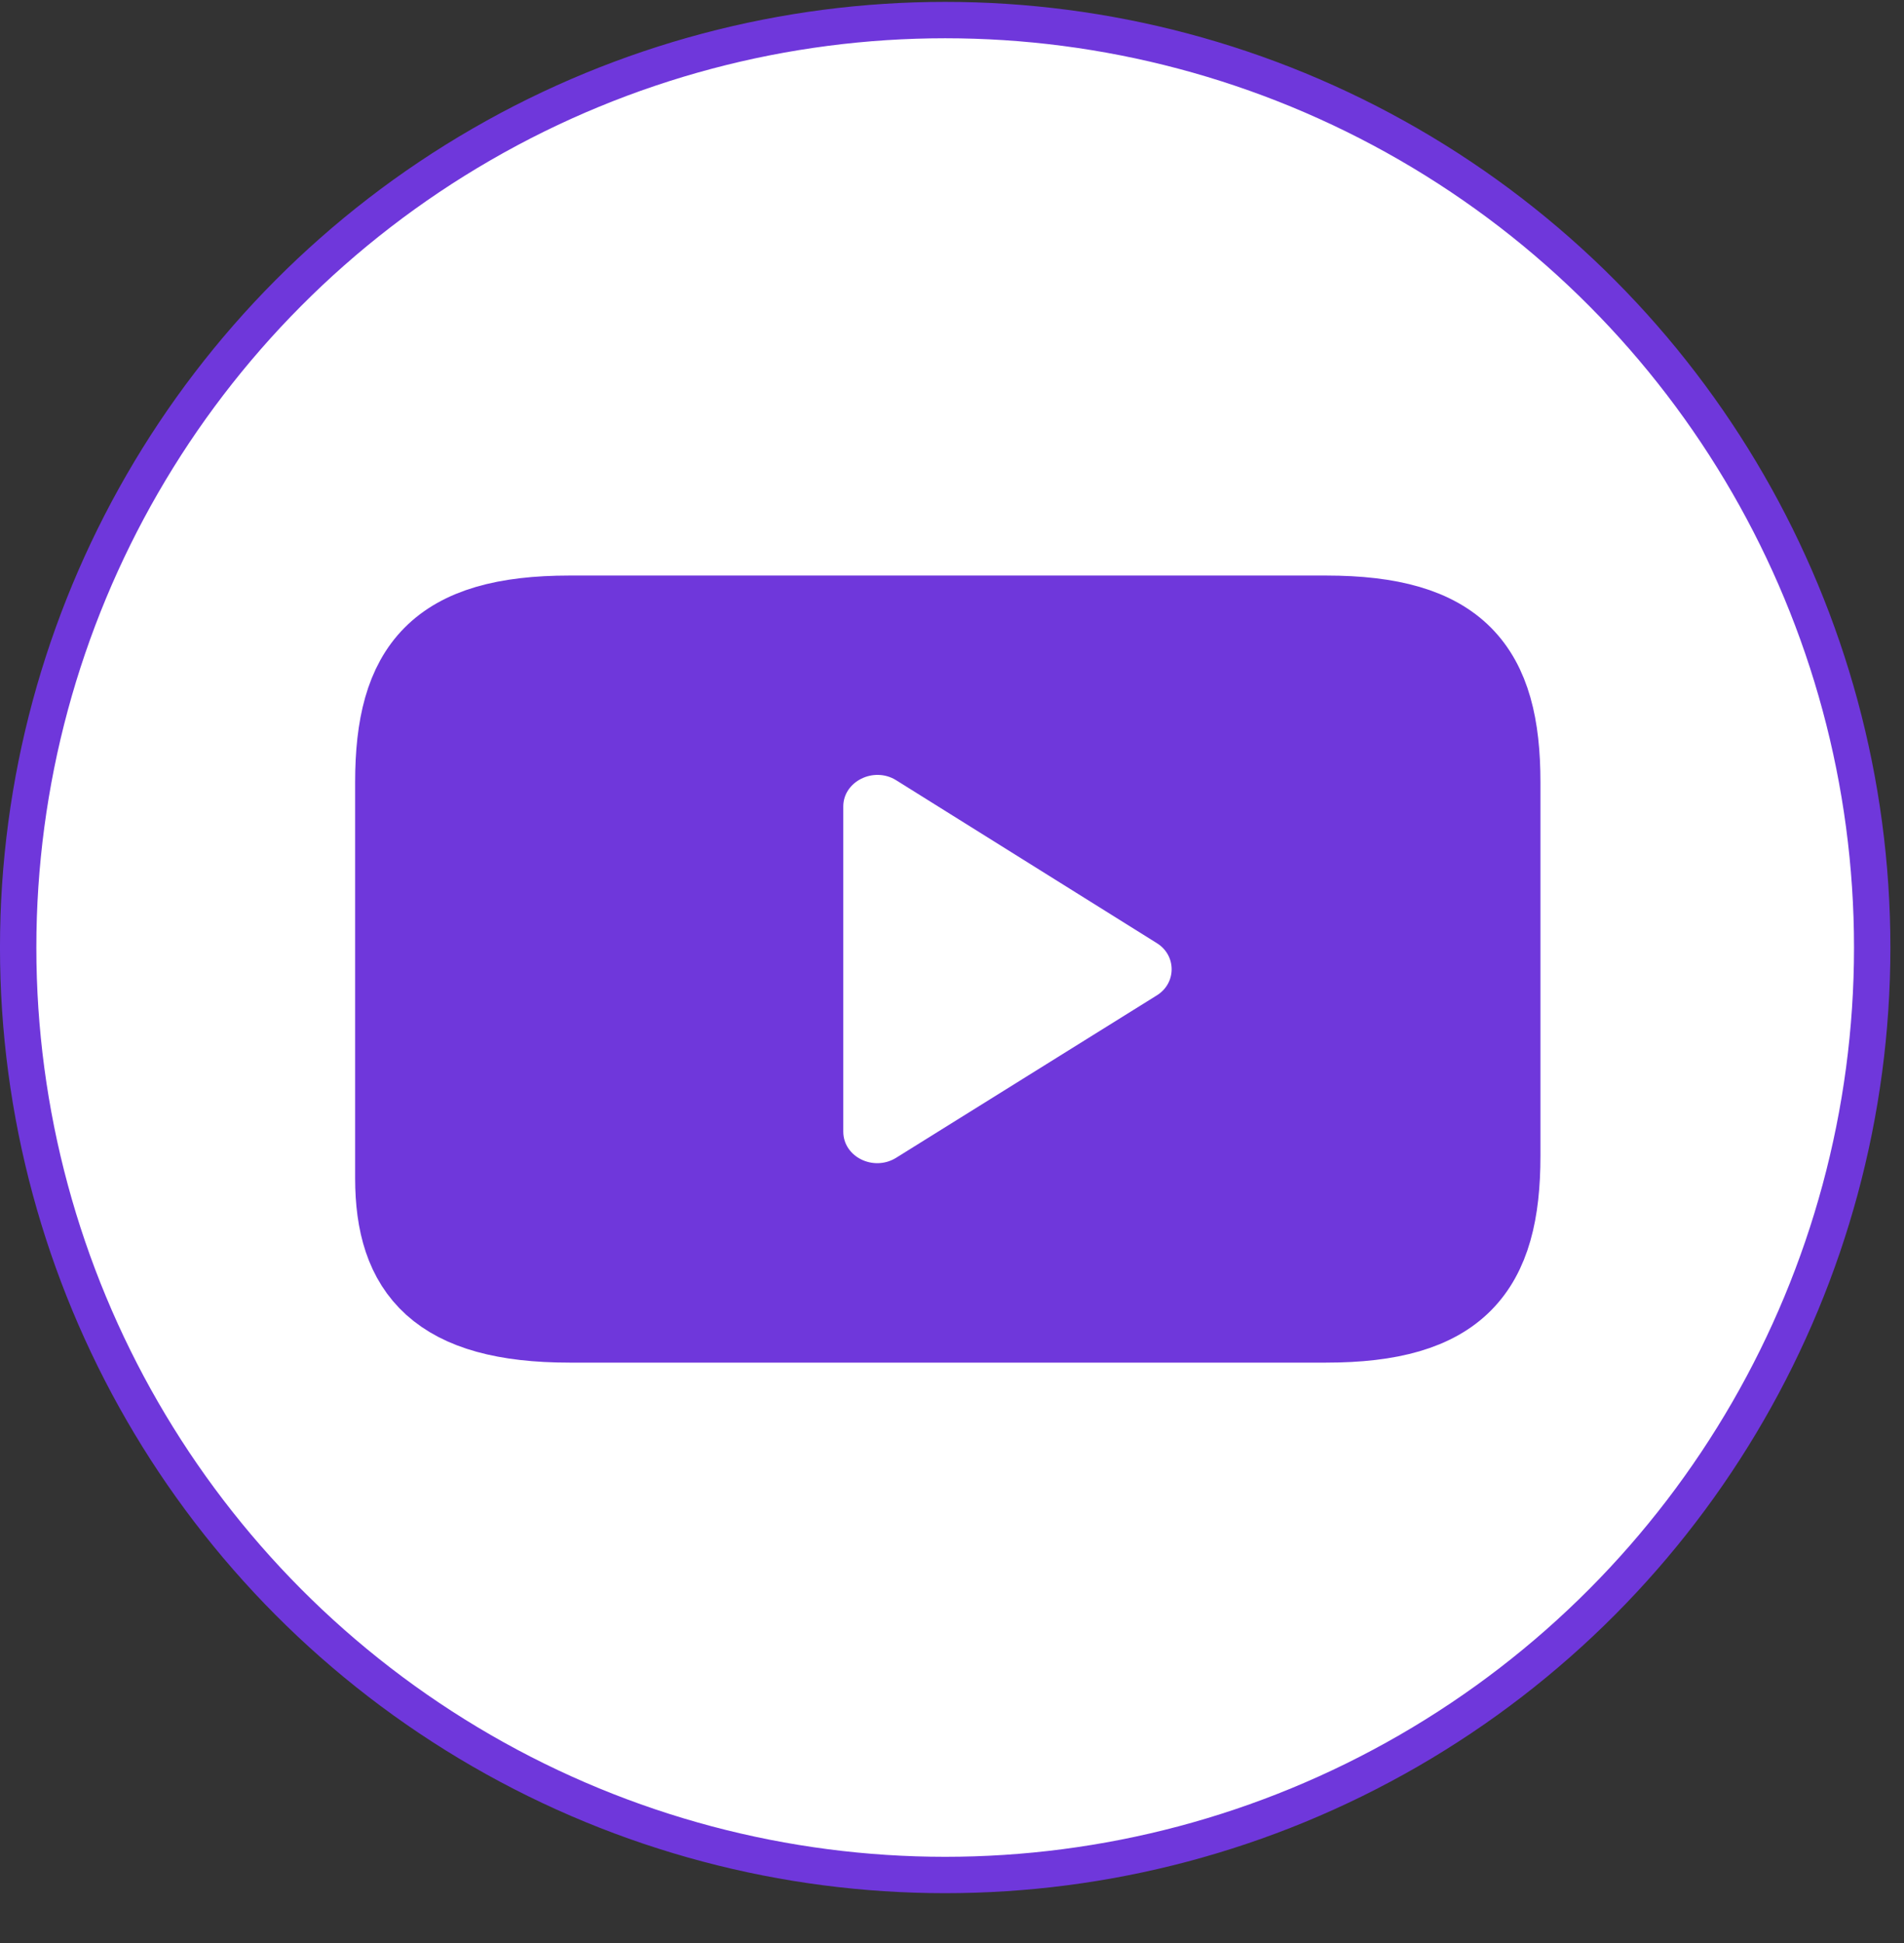
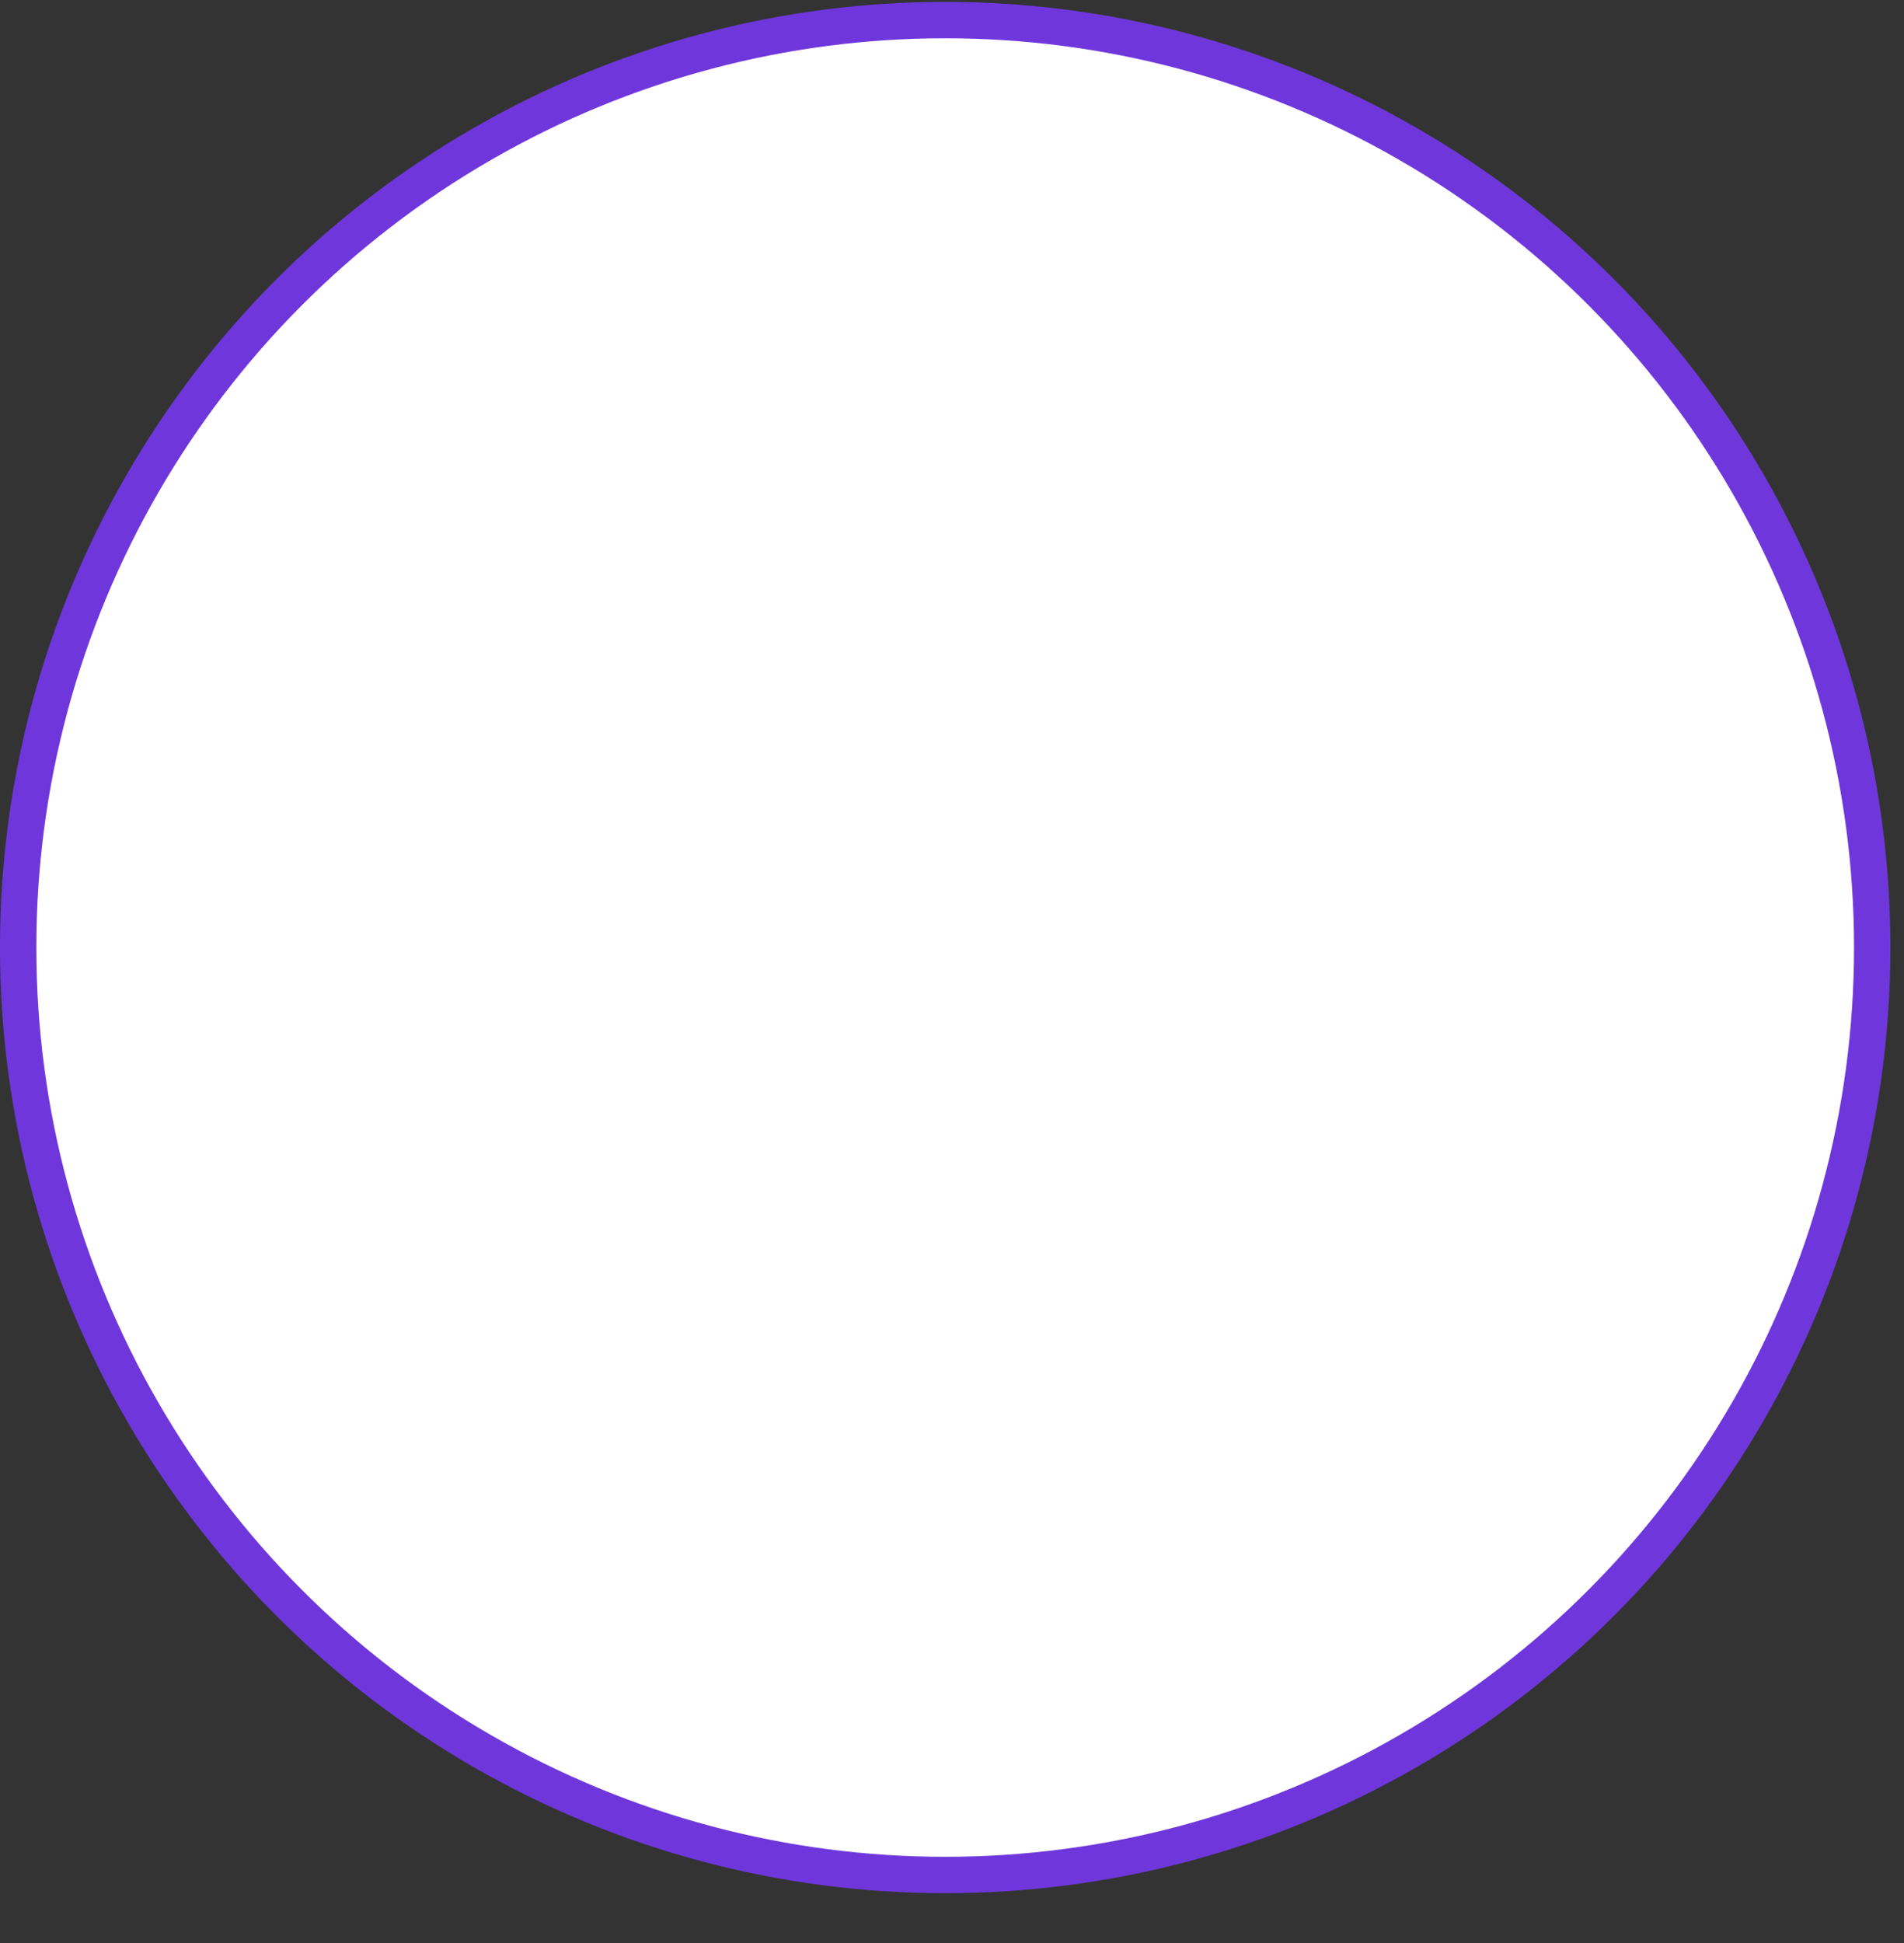
<svg xmlns="http://www.w3.org/2000/svg" width="50" height="51" viewBox="0 0 50 51" fill="none">
  <rect x="0" y="0" width="50" height="51" fill="#333333" stroke="none" />
  <circle cx="24.821" cy="24.871" r="24.344" fill="white" stroke="#6F37DB" stroke-width="0.955" />
-   <path d="M34.82 34.59H14.958C11.562 34.59 10.502 33.276 10.502 30.926V20.53C10.502 17.597 11.562 16.283 14.958 16.283H34.82C38.216 16.283 39.277 17.597 39.277 20.53V30.343C39.277 33.276 38.216 34.59 34.82 34.59Z" fill="#6F37DB" stroke="#6F37DB" stroke-width="2.352" stroke-miterlimit="10" />
-   <path d="M30.378 24.755L23.526 20.475C22.938 20.116 22.145 20.514 22.145 21.167V29.702C22.145 30.368 22.938 30.753 23.526 30.394L30.378 26.127C30.898 25.806 30.898 25.076 30.378 24.755Z" fill="white" />
</svg>